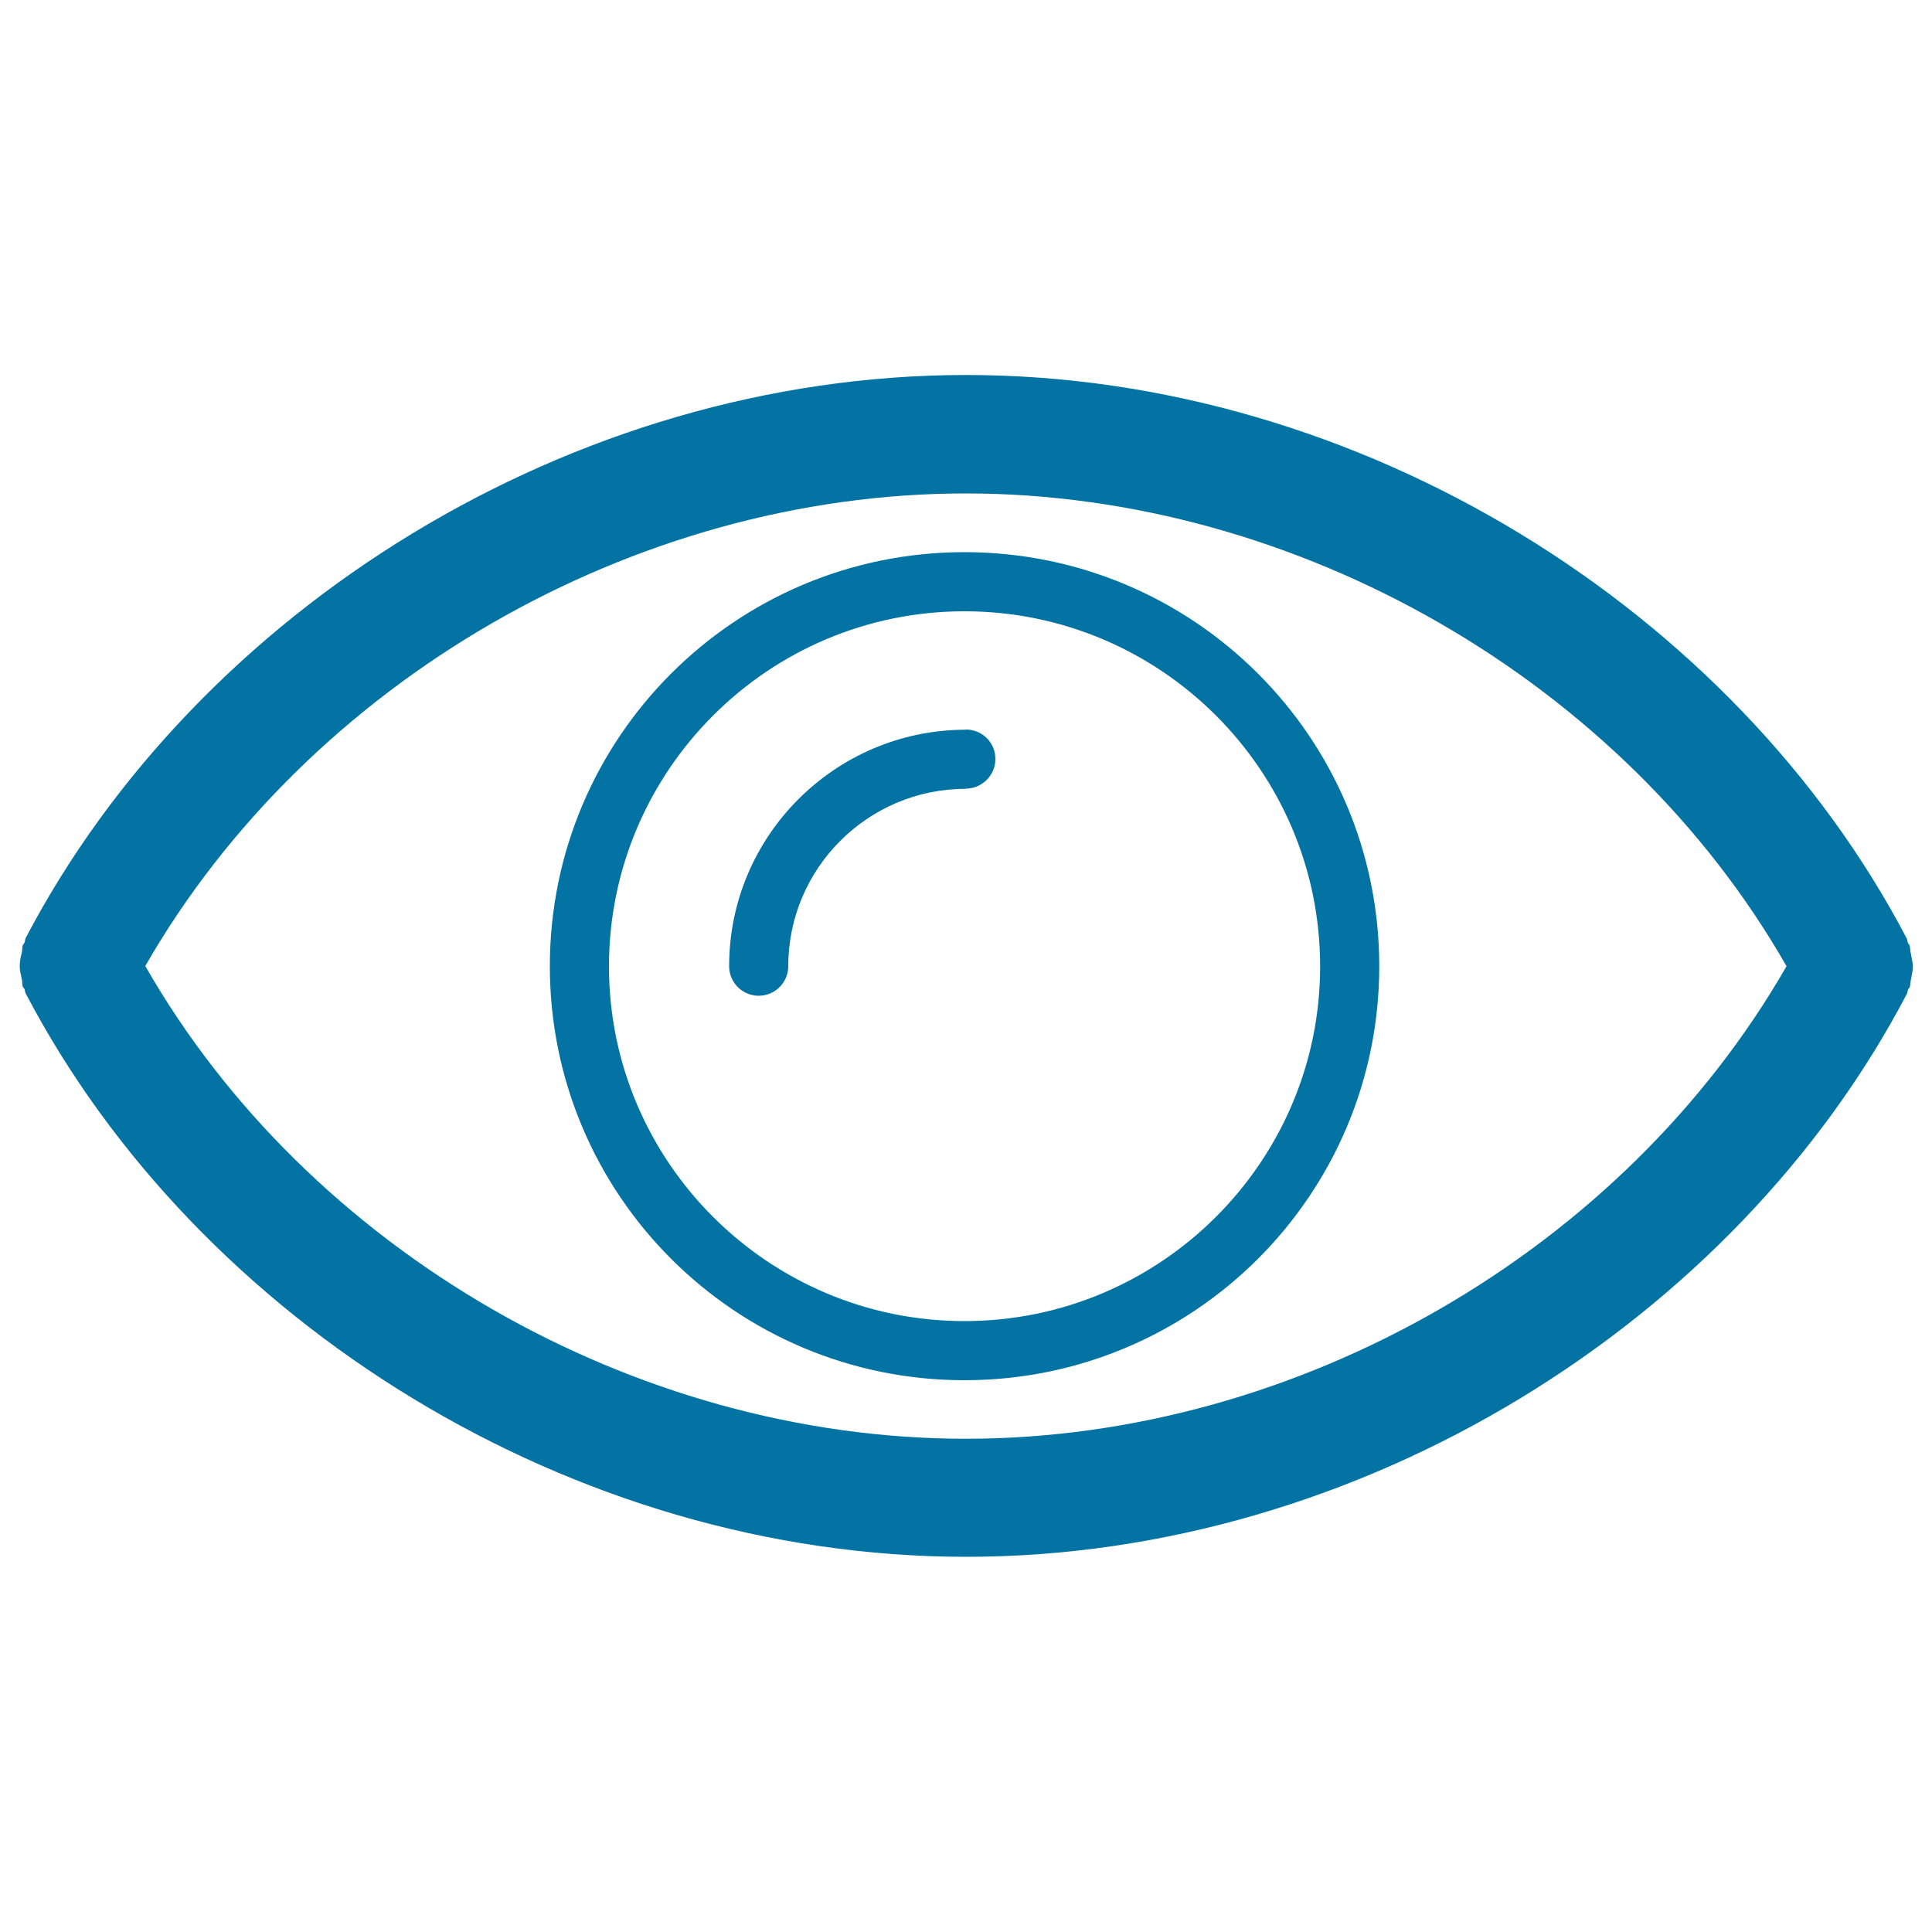
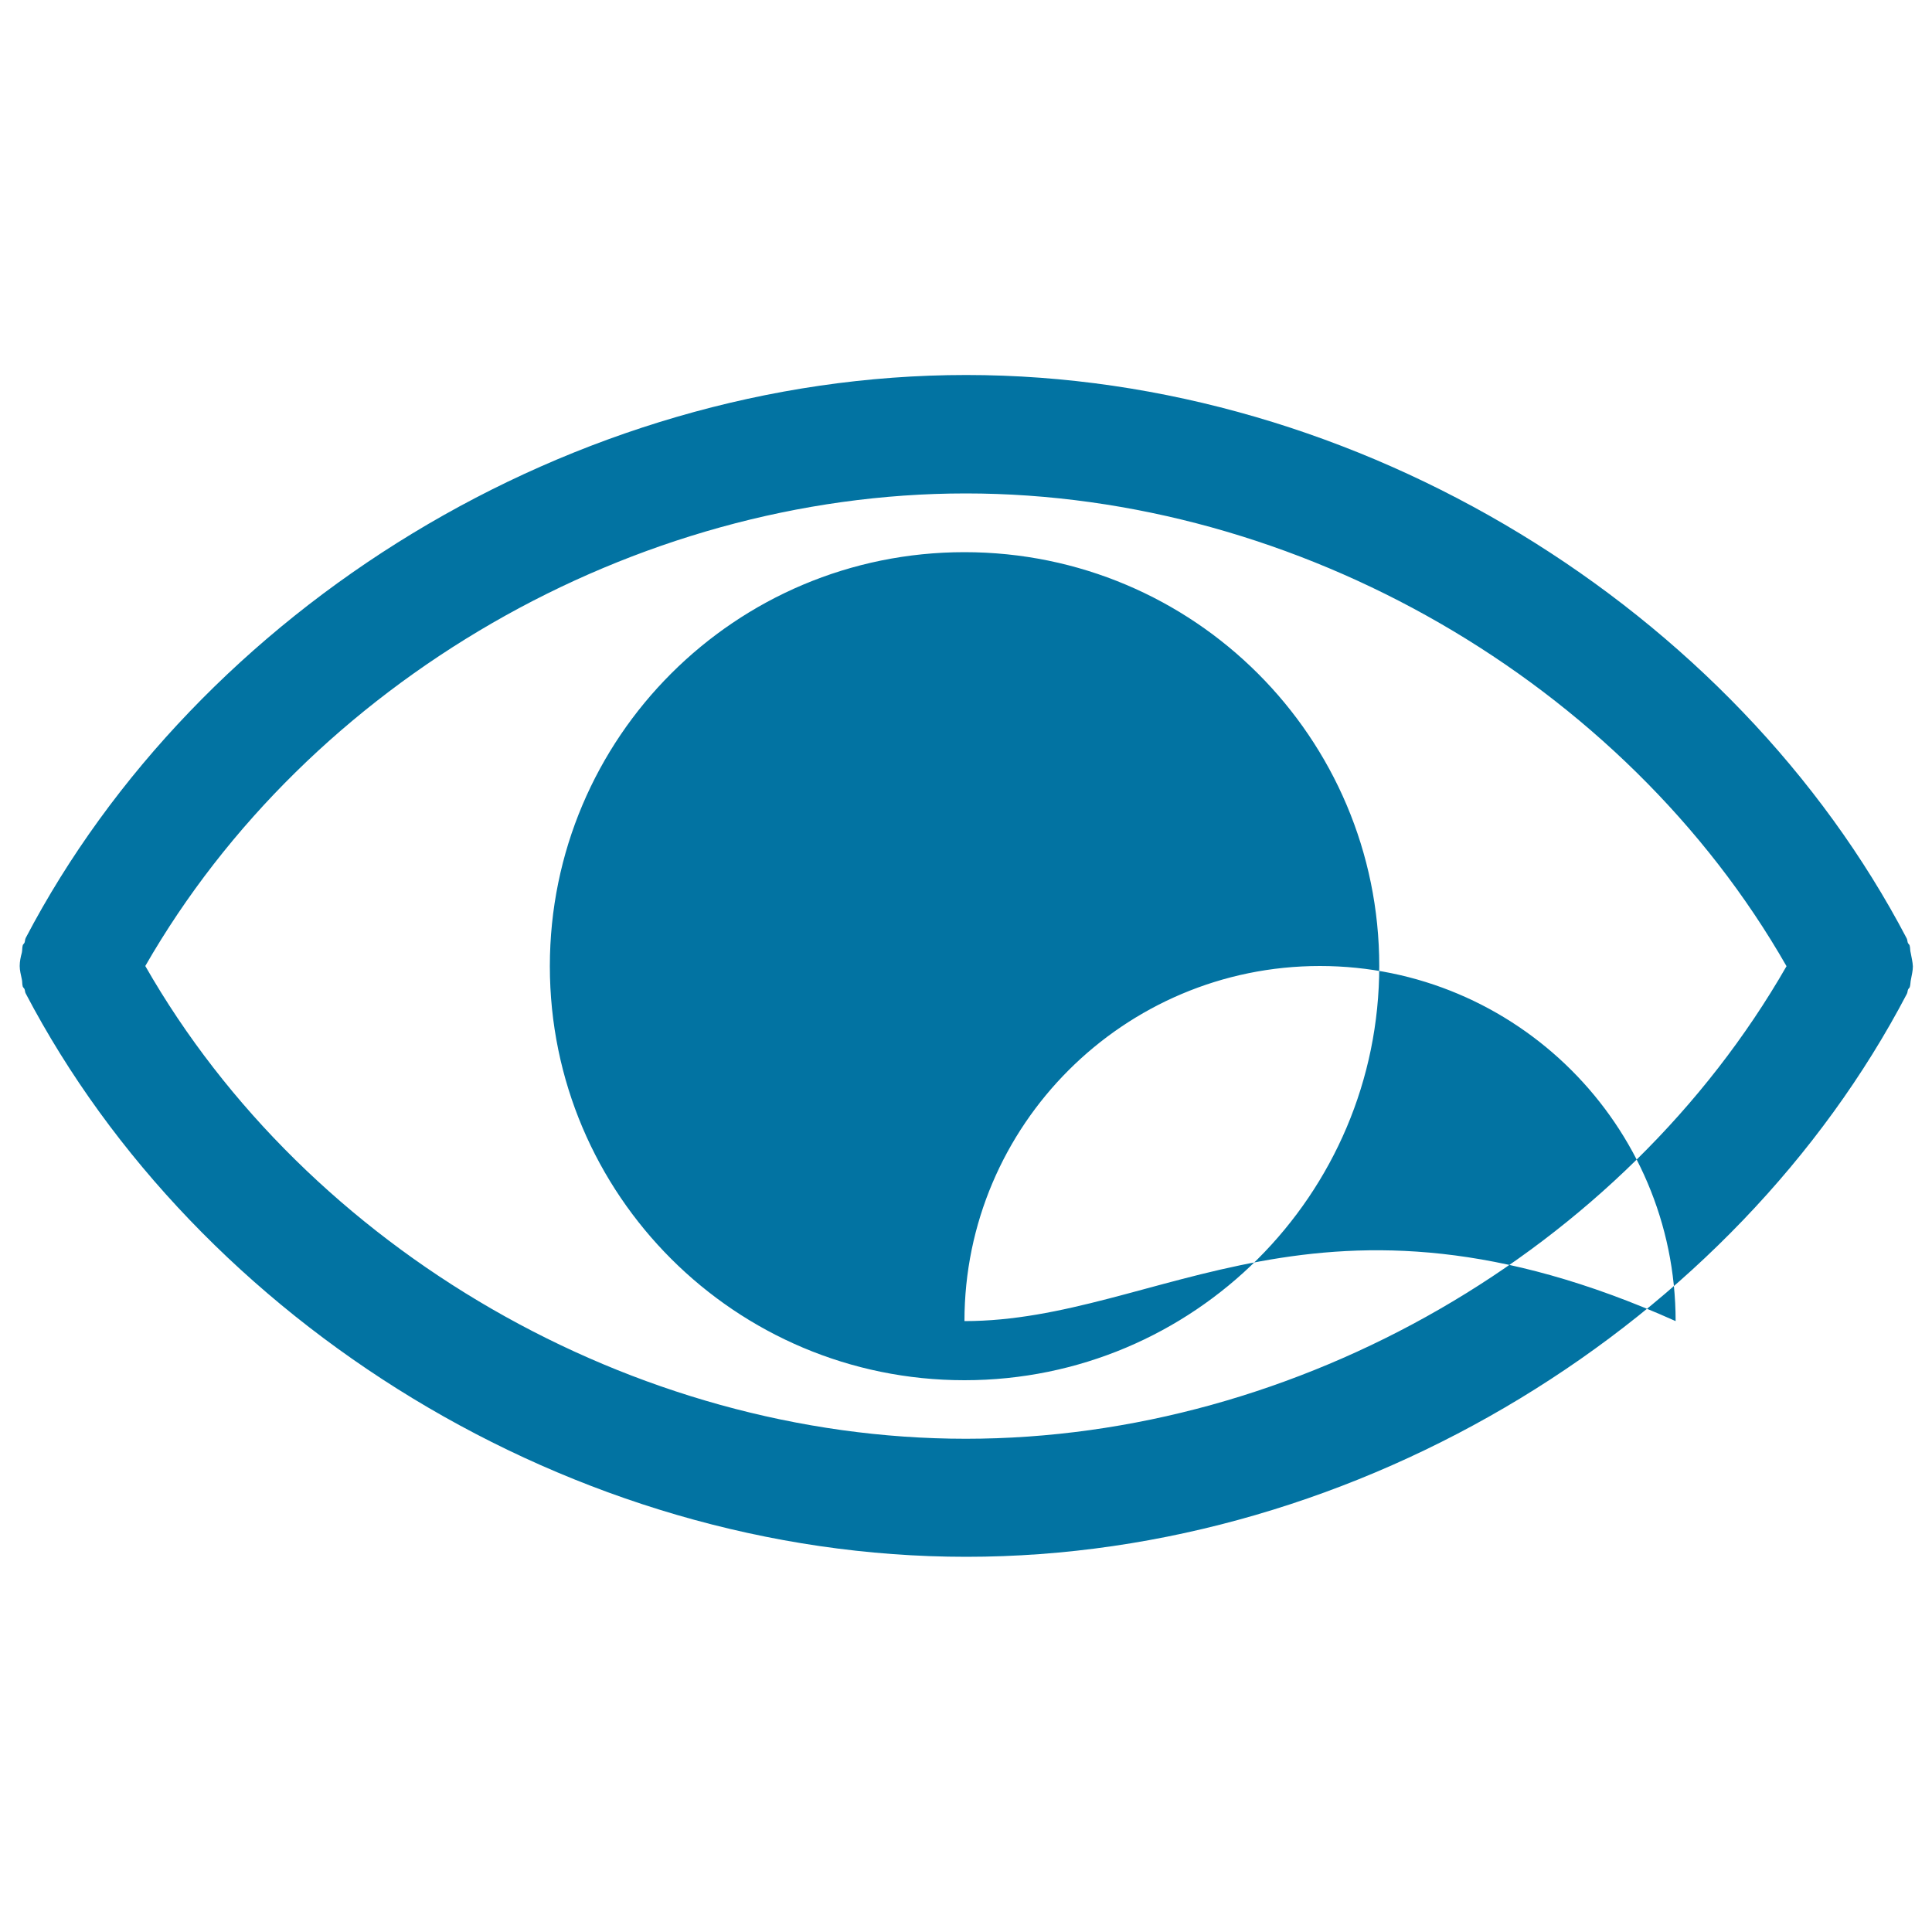
<svg xmlns="http://www.w3.org/2000/svg" viewBox="0 0 1000 1000" style="fill:#0273a2">
  <title>Eye SVG icon</title>
-   <path d="M989,493.3c-0.4-1.3-0.2-2.7-0.6-4c-0.2-0.5-0.7-0.8-0.9-1.3c-0.3-0.8-0.2-1.5-0.6-2.3c-88.9-169.8-282.5-291.6-486.8-291.6c-204.2,0-397.8,121.5-486.8,291.4c-0.4,0.8-0.3,1.6-0.6,2.4c-0.2,0.5-0.7,0.8-0.9,1.3c-0.4,1.3-0.2,2.6-0.5,3.9c-0.6,2.2-1.1,4.5-1.1,6.9c0,2.3,0.6,4.5,1.1,6.9c0.3,1.2,0.1,2.6,0.5,3.8c0.2,0.5,0.7,0.8,0.9,1.3c0.3,0.8,0.2,1.5,0.6,2.2c89,169.9,282.6,291.6,486.8,291.6c204.3,0,398-121.5,486.9-291.4c0.4-0.8,0.3-1.5,0.6-2.2c0.2-0.5,0.7-0.8,0.9-1.3c0.4-1.3,0.3-2.7,0.6-3.9c0.4-2.3,1-4.5,1-6.8C990,497.9,989.4,495.6,989,493.3z M499.9,744.7C327.8,744.7,159.2,647,75.2,500c84.5-147.2,252.8-244.6,424.7-244.6c172.2,0,340.8,97.7,424.8,244.7C840.3,647.3,671.9,744.7,499.9,744.7z M499.9,377.6c0,0-0.1,0.1-0.1,0.1c-67.5,0.1-122.4,54.9-122.4,122.4c0,8.5,6.9,15.3,15.3,15.3c8.5,0,15.3-6.9,15.3-15.3c0-50.6,41.2-91.8,91.8-91.8v-0.1c8.5,0,15.4-6.9,15.4-15.3C515.3,384.5,508.5,377.6,499.9,377.6z M499.2,285.8c-118.6,0-214.6,96-214.6,214.3c0,118.4,96.1,214.3,214.6,214.3c118.6,0,214.7-95.9,214.7-214.3C713.9,381.8,617.9,285.8,499.2,285.8z M499.2,683.8c-101.5,0-184-82.5-184-183.6c0-101.3,82.5-183.8,184-183.8c101.5,0,184.1,82.4,184.1,183.8C683.3,601.3,600.7,683.8,499.2,683.8z" />
+   <path d="M989,493.3c-0.4-1.3-0.2-2.7-0.6-4c-0.2-0.5-0.7-0.8-0.9-1.3c-0.3-0.8-0.2-1.5-0.6-2.3c-88.9-169.8-282.5-291.6-486.8-291.6c-204.2,0-397.8,121.5-486.8,291.4c-0.4,0.8-0.3,1.6-0.6,2.4c-0.2,0.5-0.7,0.8-0.9,1.3c-0.4,1.3-0.2,2.6-0.5,3.9c-0.6,2.2-1.1,4.5-1.1,6.9c0,2.3,0.6,4.5,1.1,6.9c0.3,1.2,0.1,2.6,0.5,3.8c0.2,0.5,0.7,0.8,0.9,1.3c0.3,0.8,0.2,1.5,0.6,2.2c89,169.9,282.6,291.6,486.8,291.6c204.3,0,398-121.5,486.9-291.4c0.4-0.8,0.3-1.5,0.6-2.2c0.2-0.5,0.7-0.8,0.9-1.3c0.4-1.3,0.3-2.7,0.6-3.9c0.4-2.3,1-4.5,1-6.8C990,497.9,989.4,495.6,989,493.3z M499.9,744.7C327.8,744.7,159.2,647,75.2,500c84.5-147.2,252.8-244.6,424.7-244.6c172.2,0,340.8,97.7,424.8,244.7C840.3,647.3,671.9,744.7,499.9,744.7z M499.9,377.6c0,0-0.1,0.1-0.1,0.1c-67.5,0.1-122.4,54.9-122.4,122.4c0,8.5,6.9,15.3,15.3,15.3c8.5,0,15.3-6.9,15.3-15.3c0-50.6,41.2-91.8,91.8-91.8v-0.1c8.5,0,15.4-6.9,15.4-15.3C515.3,384.5,508.5,377.6,499.9,377.6z M499.2,285.8c-118.6,0-214.6,96-214.6,214.3c0,118.4,96.1,214.3,214.6,214.3c118.6,0,214.7-95.9,214.7-214.3C713.9,381.8,617.9,285.8,499.2,285.8z M499.2,683.8c0-101.3,82.5-183.8,184-183.8c101.5,0,184.1,82.4,184.1,183.8C683.3,601.3,600.7,683.8,499.2,683.8z" />
</svg>